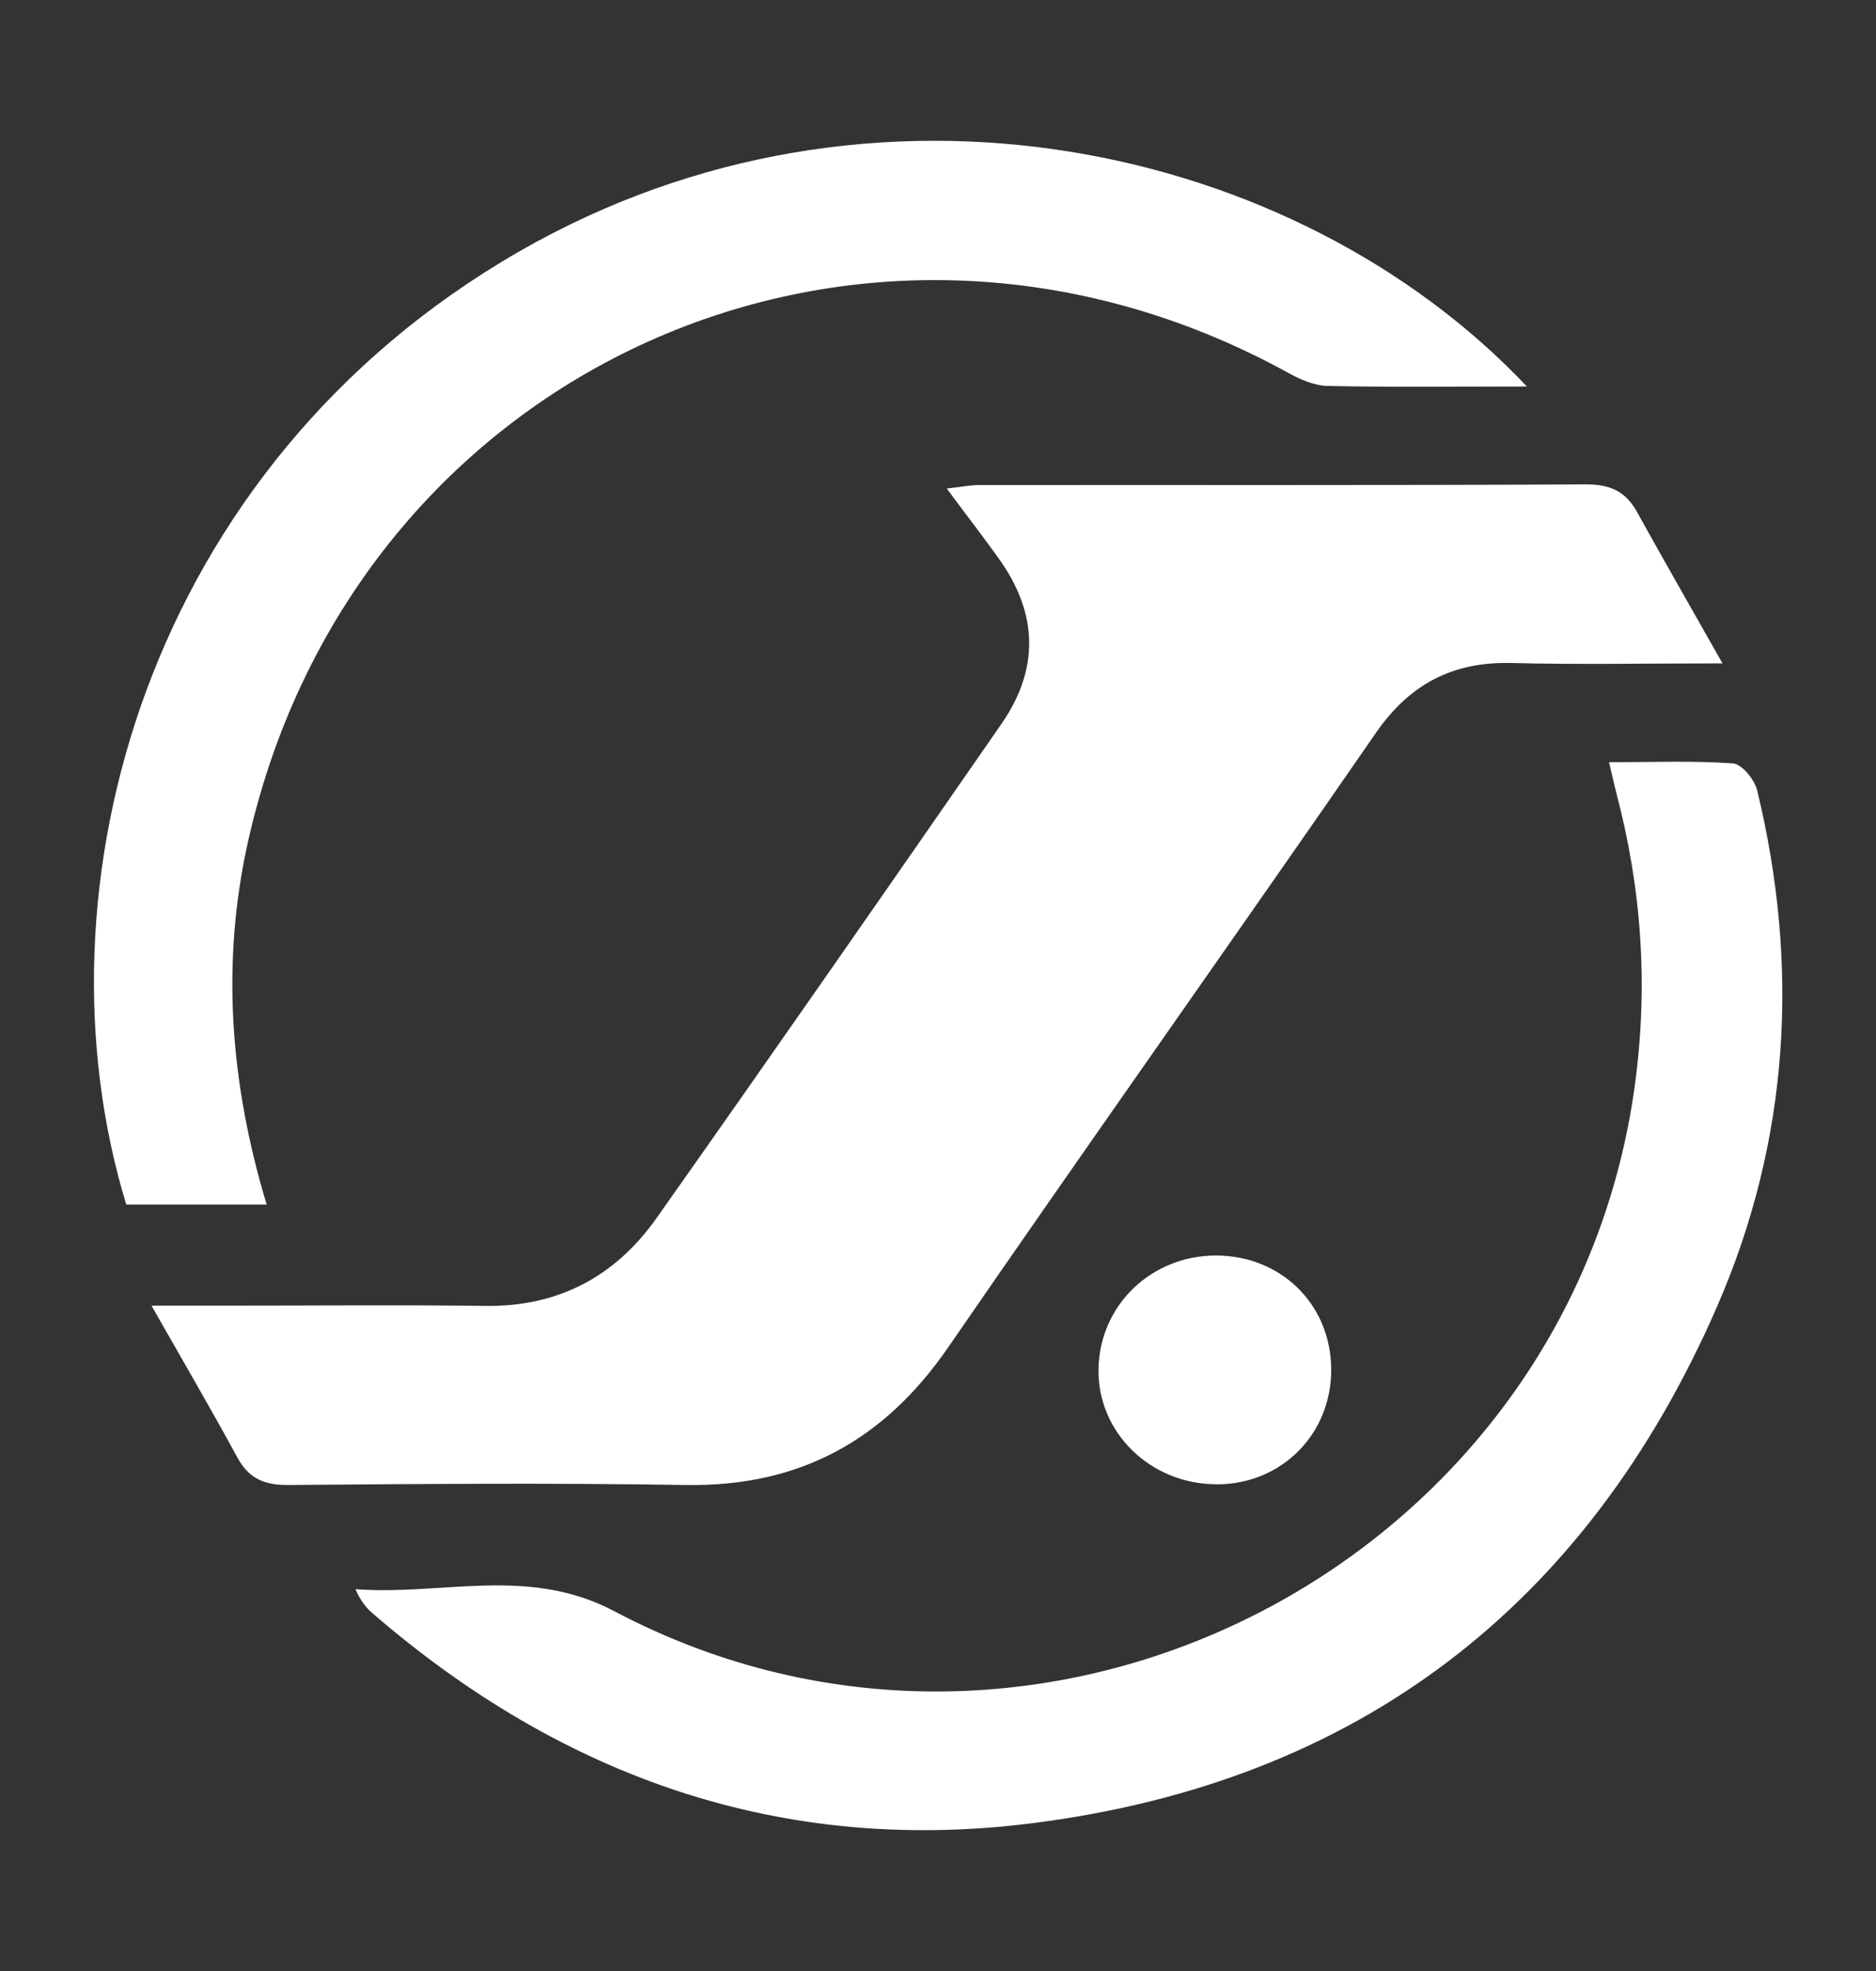
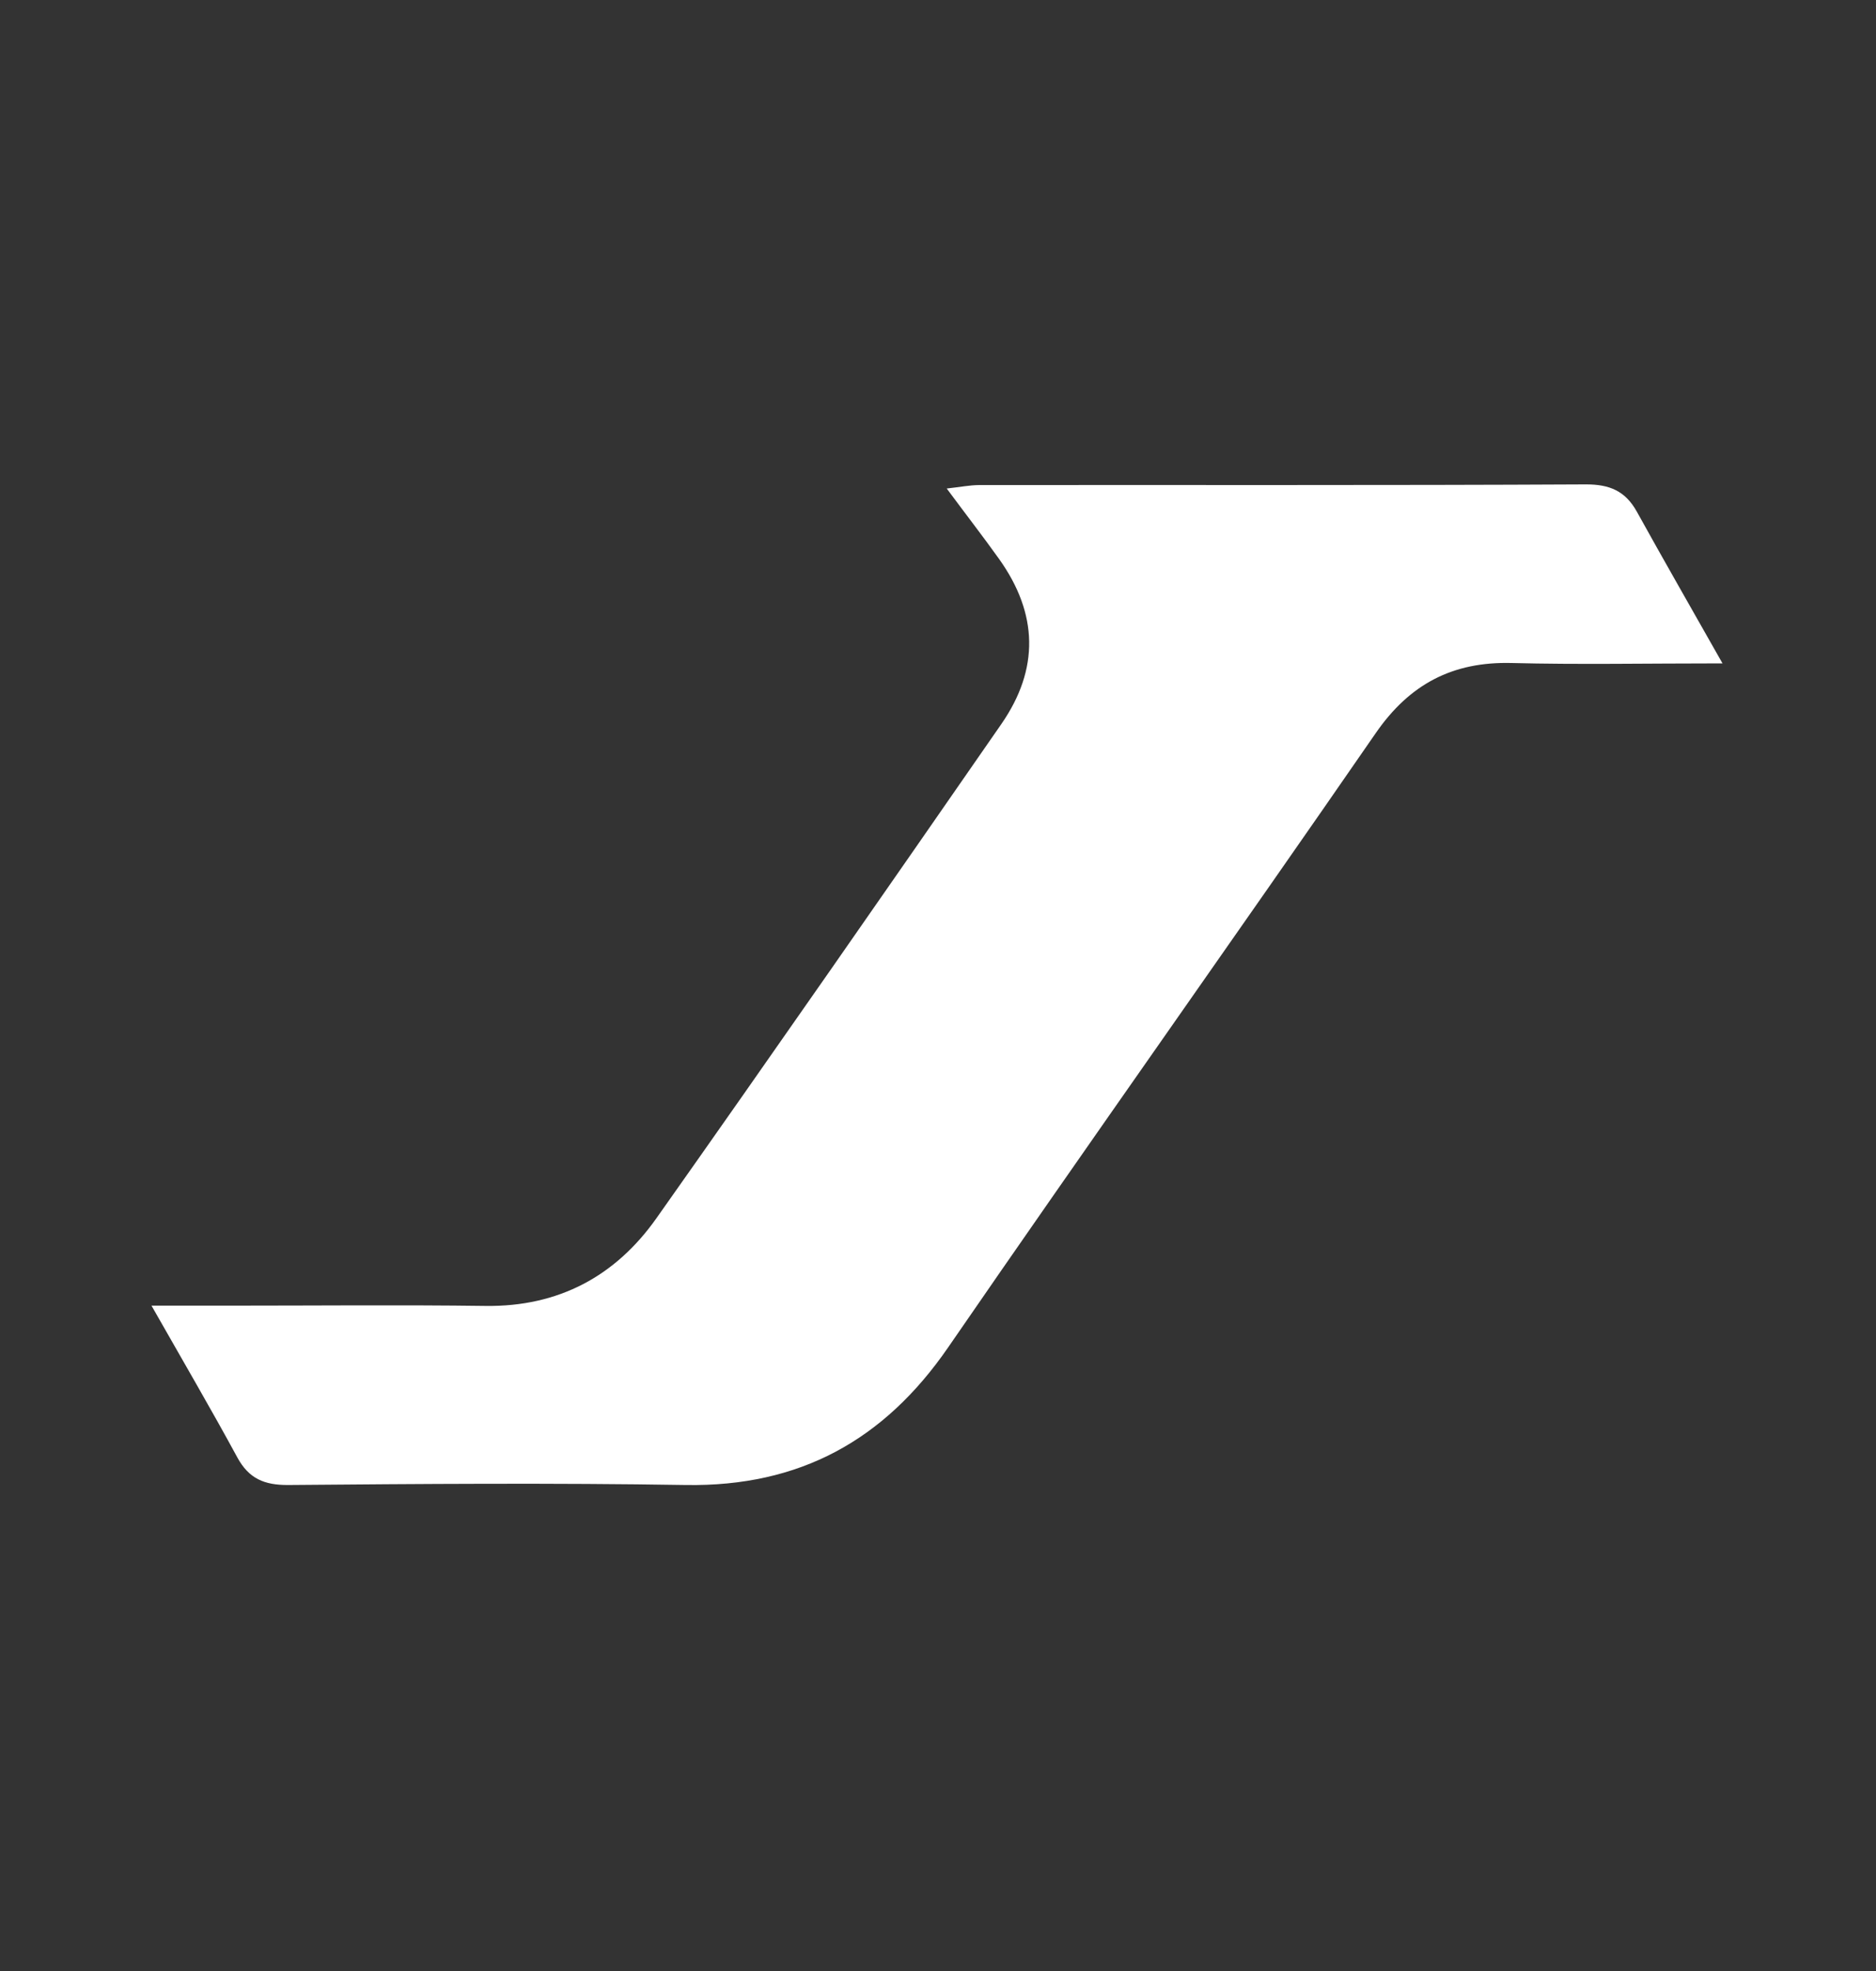
<svg xmlns="http://www.w3.org/2000/svg" width="20" height="21" viewBox="0 0 20 21" fill="none">
  <rect x="0" y="0" width="20" height="21" fill="#333333" stroke="none" />
  <path d="M18.364 7.068C17.541 7.068 16.828 7.082 16.115 7.064C15.486 7.048 15.027 7.289 14.666 7.812C13.155 9.999 11.616 12.166 10.108 14.356C9.425 15.347 8.523 15.841 7.313 15.822C5.899 15.799 4.485 15.81 3.07 15.822C2.817 15.823 2.653 15.754 2.53 15.528C2.252 15.016 1.957 14.512 1.615 13.911H2.488C3.385 13.911 4.28 13.902 5.177 13.914C5.955 13.924 6.563 13.597 7 12.977C8.235 11.229 9.457 9.471 10.677 7.712C11.082 7.126 11.066 6.538 10.653 5.958C10.483 5.72 10.303 5.488 10.093 5.205C10.237 5.189 10.337 5.169 10.437 5.168C12.593 5.166 14.75 5.172 16.906 5.161C17.161 5.16 17.328 5.232 17.45 5.451C17.738 5.971 18.034 6.486 18.363 7.067L18.364 7.068Z" fill="white" />
-   <path d="M16.278 4.118C15.521 4.118 14.837 4.127 14.154 4.112C14.01 4.108 13.858 4.042 13.729 3.97C9.198 1.482 3.786 3.908 2.647 8.954C2.356 10.245 2.45 11.534 2.843 12.834H1.346C0.318 9.467 1.555 4.968 5.534 2.68C9.298 0.516 13.827 1.524 16.278 4.118Z" fill="white" />
-   <path d="M17.155 8.121C17.62 8.121 18.05 8.103 18.476 8.134C18.571 8.141 18.707 8.309 18.734 8.424C19.188 10.301 19.076 12.153 18.306 13.92C16.915 17.11 14.477 18.983 11.016 19.424C8.343 19.765 6.001 18.941 3.972 17.189C3.901 17.128 3.842 17.053 3.789 16.932C4.713 17.002 5.631 16.681 6.548 17.166C11.1 19.572 16.733 16.654 17.429 11.564C17.573 10.508 17.503 9.475 17.232 8.45C17.209 8.359 17.188 8.267 17.154 8.121H17.155Z" fill="white" />
-   <path d="M12.979 15.814C12.269 15.819 11.698 15.264 11.711 14.583C11.725 13.906 12.272 13.378 12.962 13.377C13.658 13.377 14.188 13.898 14.192 14.588C14.196 15.276 13.667 15.811 12.979 15.815V15.814Z" fill="white" />
</svg>